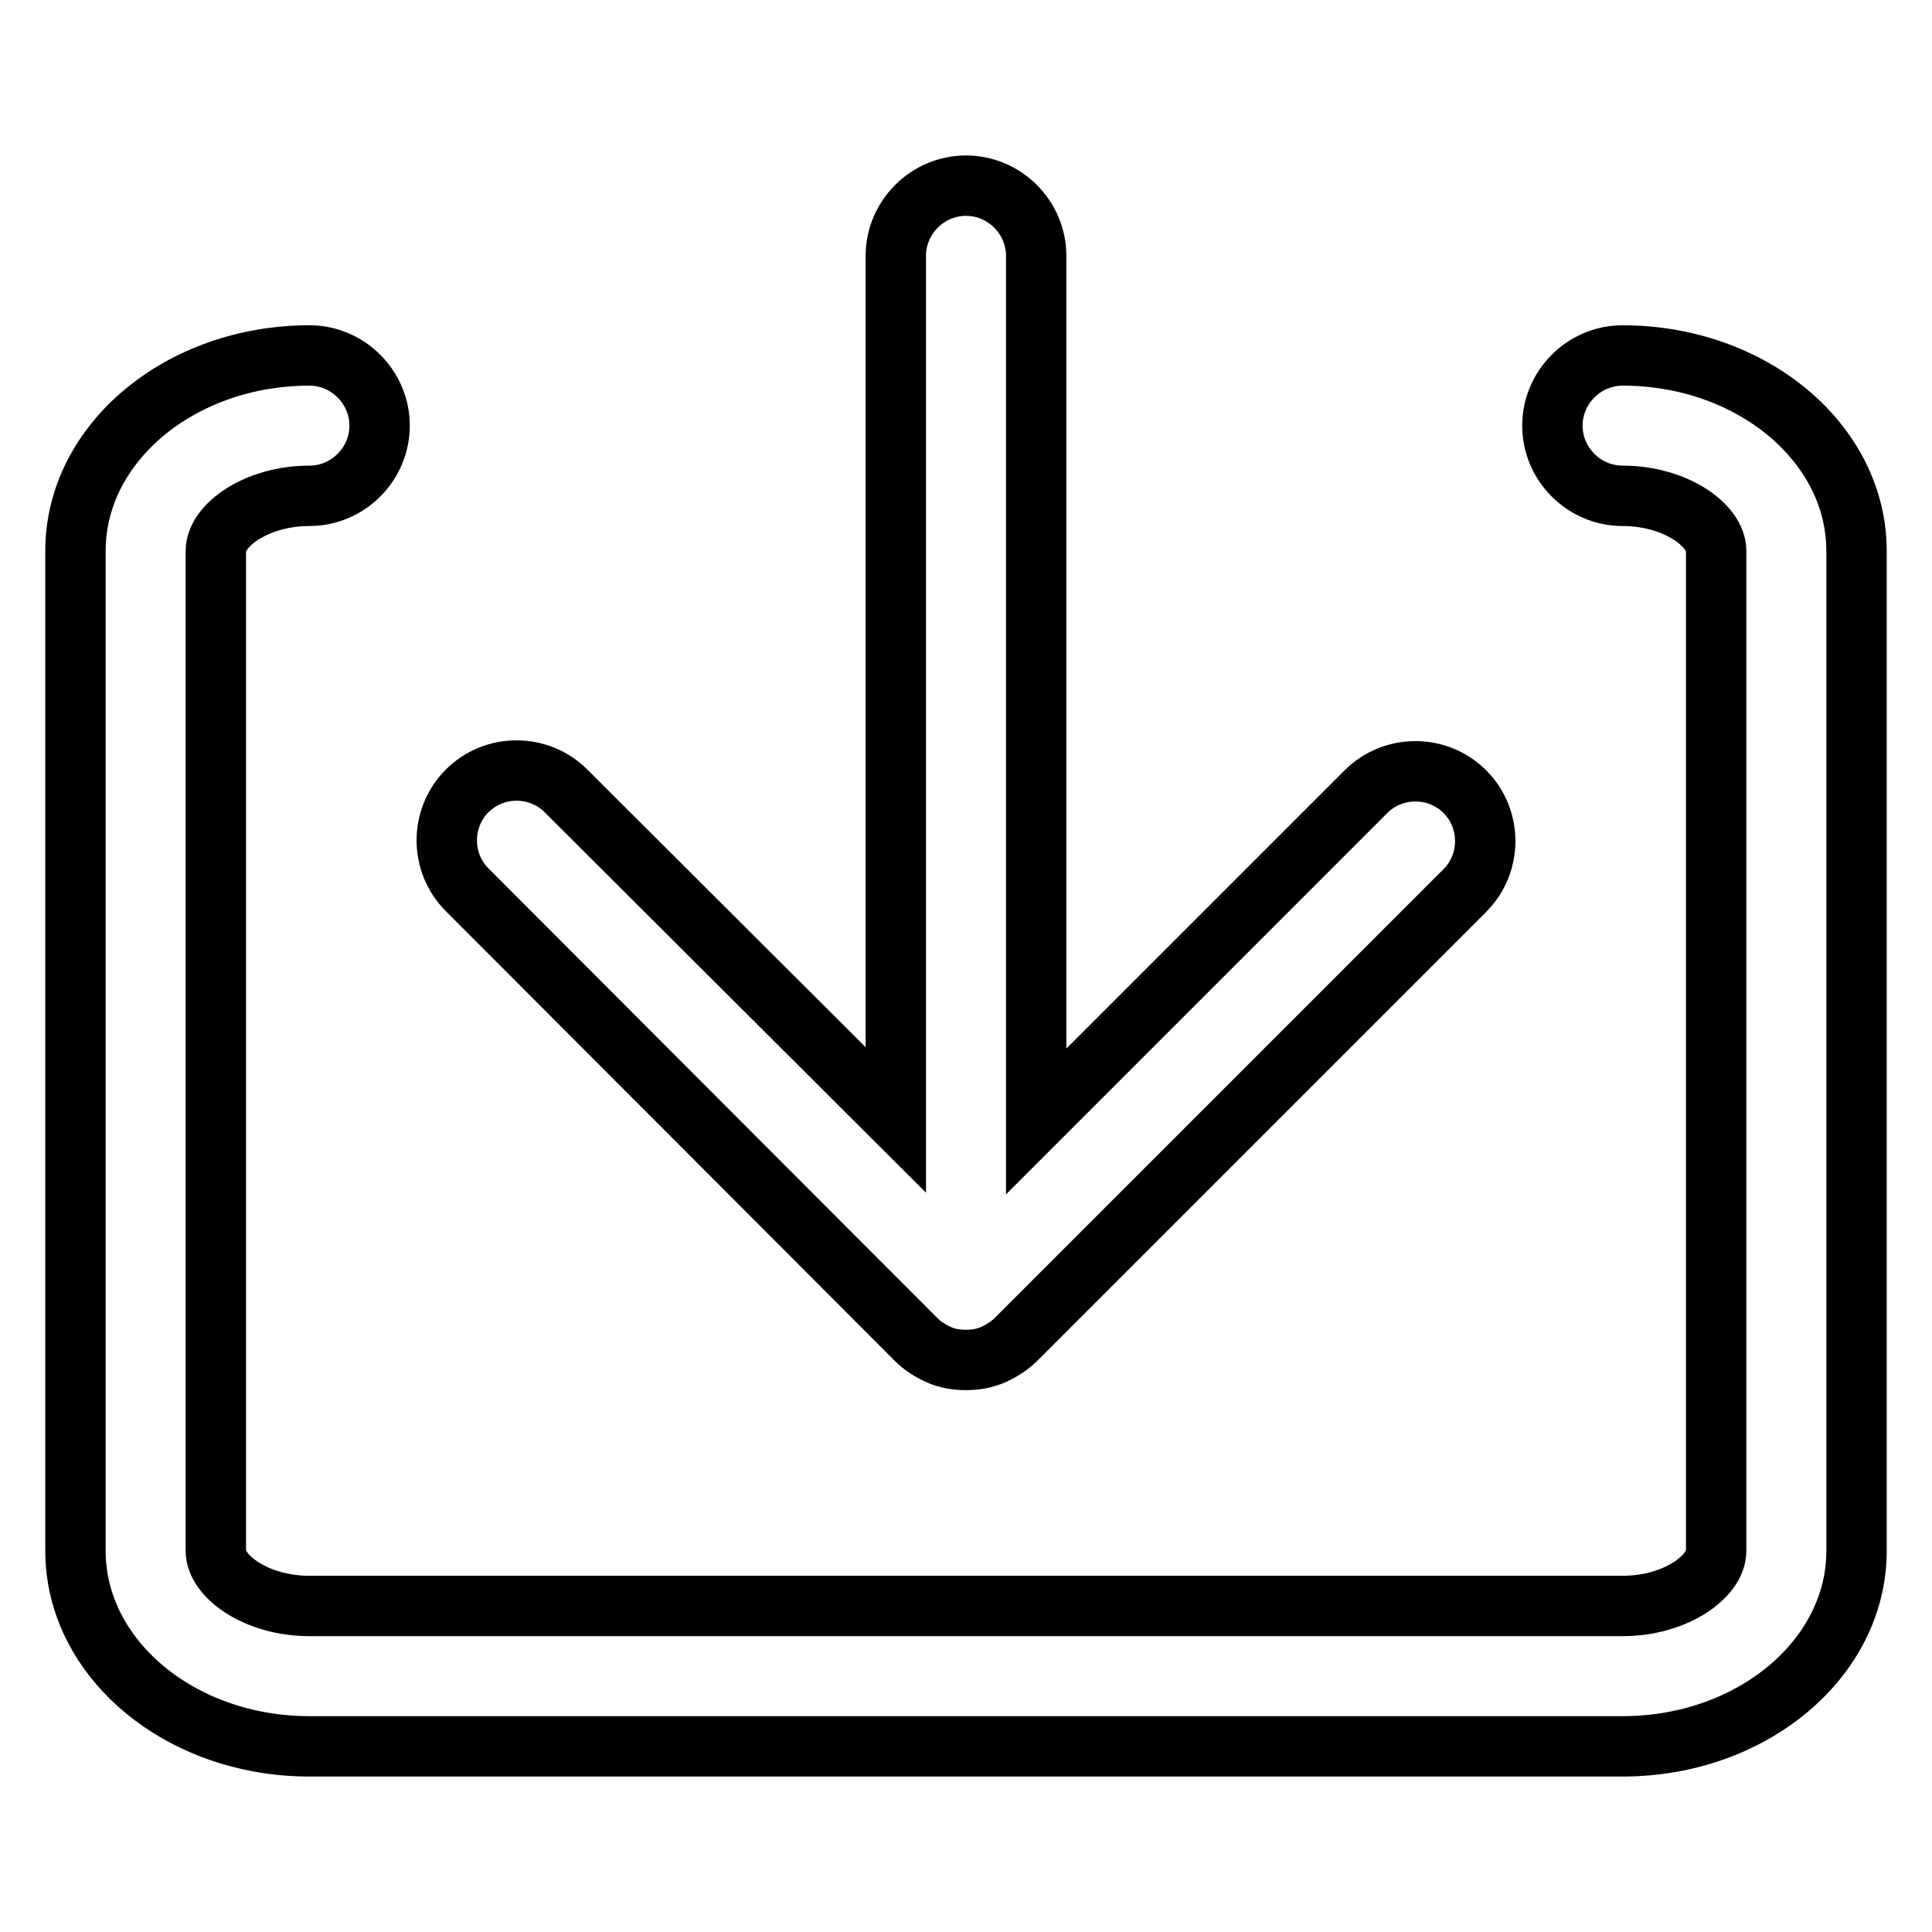
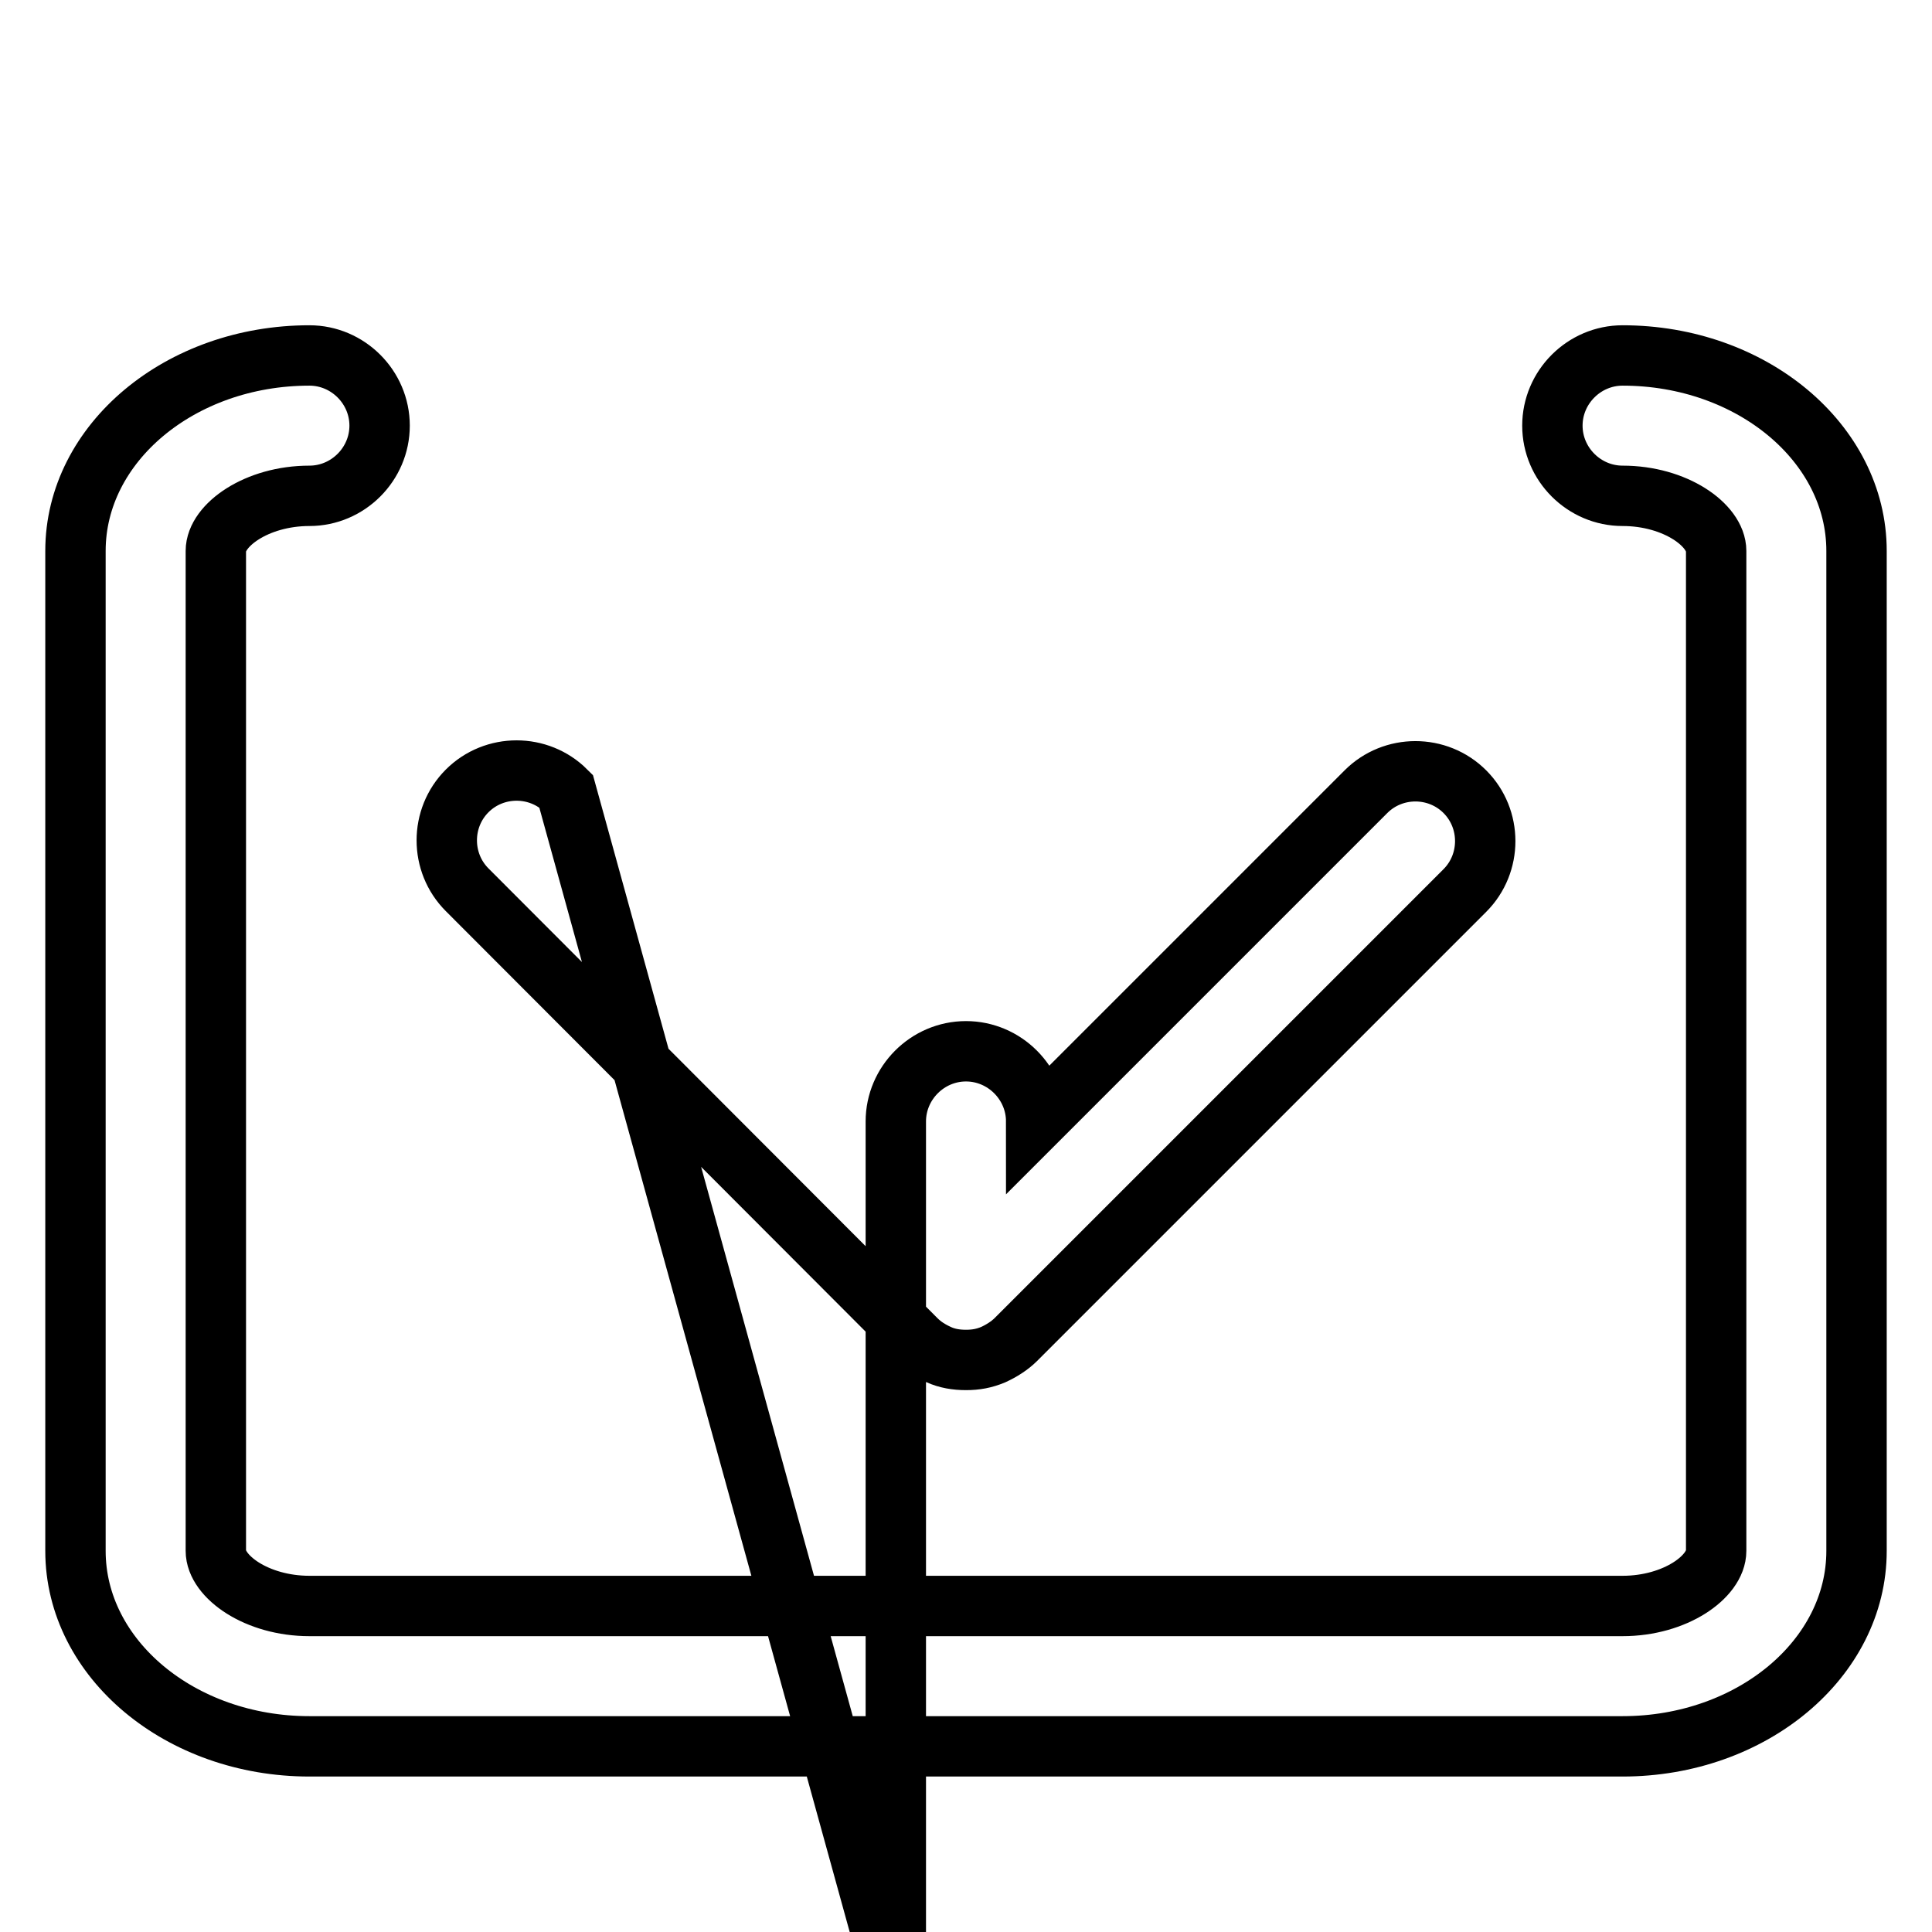
<svg xmlns="http://www.w3.org/2000/svg" version="1.1" x="0px" y="0px" viewBox="0 0 256 256" enable-background="new 0 0 256 256" xml:space="preserve">
  <g>
-     <path stroke-width="8" fill-opacity="0" stroke="#000000" d="M121.4,177.5c0.9,0.9,1.9,1.5,3,2c1.1,0.5,2.3,0.7,3.6,0.7s2.4-0.2,3.6-0.7c1.1-0.5,2.2-1.2,3-2l59.5-59.5 c3.6-3.6,3.6-9.5,0-13.1c-3.6-3.6-9.5-3.6-13.1,0l-43.7,43.7V33.9c0-5.1-4.2-9.3-9.3-9.3c-5.1,0-9.3,4.2-9.3,9.3v114.5L75,104.8 c-3.6-3.6-9.5-3.6-13.1,0c-3.6,3.6-3.6,9.5,0,13.1L121.4,177.5z M215,47.1c-5.1,0-9.3,4.2-9.3,9.3s4.2,9.3,9.3,9.3 c7,0,12.4,3.9,12.4,7.3v132.5c0,3.4-5.4,7.3-12.4,7.3H41c-7,0-12.4-3.9-12.4-7.3V73c0-3.4,5.4-7.3,12.4-7.3c5.1,0,9.3-4.2,9.3-9.3 s-4.2-9.3-9.3-9.3c-17.1,0-31,11.6-31,25.9v132.5c0,14.3,13.9,25.9,31,25.9H215c17.1,0,31-11.6,31-25.9V73 C246,58.7,232.1,47.1,215,47.1z" />
+     <path stroke-width="8" fill-opacity="0" stroke="#000000" d="M121.4,177.5c0.9,0.9,1.9,1.5,3,2c1.1,0.5,2.3,0.7,3.6,0.7s2.4-0.2,3.6-0.7c1.1-0.5,2.2-1.2,3-2l59.5-59.5 c3.6-3.6,3.6-9.5,0-13.1c-3.6-3.6-9.5-3.6-13.1,0l-43.7,43.7c0-5.1-4.2-9.3-9.3-9.3c-5.1,0-9.3,4.2-9.3,9.3v114.5L75,104.8 c-3.6-3.6-9.5-3.6-13.1,0c-3.6,3.6-3.6,9.5,0,13.1L121.4,177.5z M215,47.1c-5.1,0-9.3,4.2-9.3,9.3s4.2,9.3,9.3,9.3 c7,0,12.4,3.9,12.4,7.3v132.5c0,3.4-5.4,7.3-12.4,7.3H41c-7,0-12.4-3.9-12.4-7.3V73c0-3.4,5.4-7.3,12.4-7.3c5.1,0,9.3-4.2,9.3-9.3 s-4.2-9.3-9.3-9.3c-17.1,0-31,11.6-31,25.9v132.5c0,14.3,13.9,25.9,31,25.9H215c17.1,0,31-11.6,31-25.9V73 C246,58.7,232.1,47.1,215,47.1z" />
  </g>
</svg>